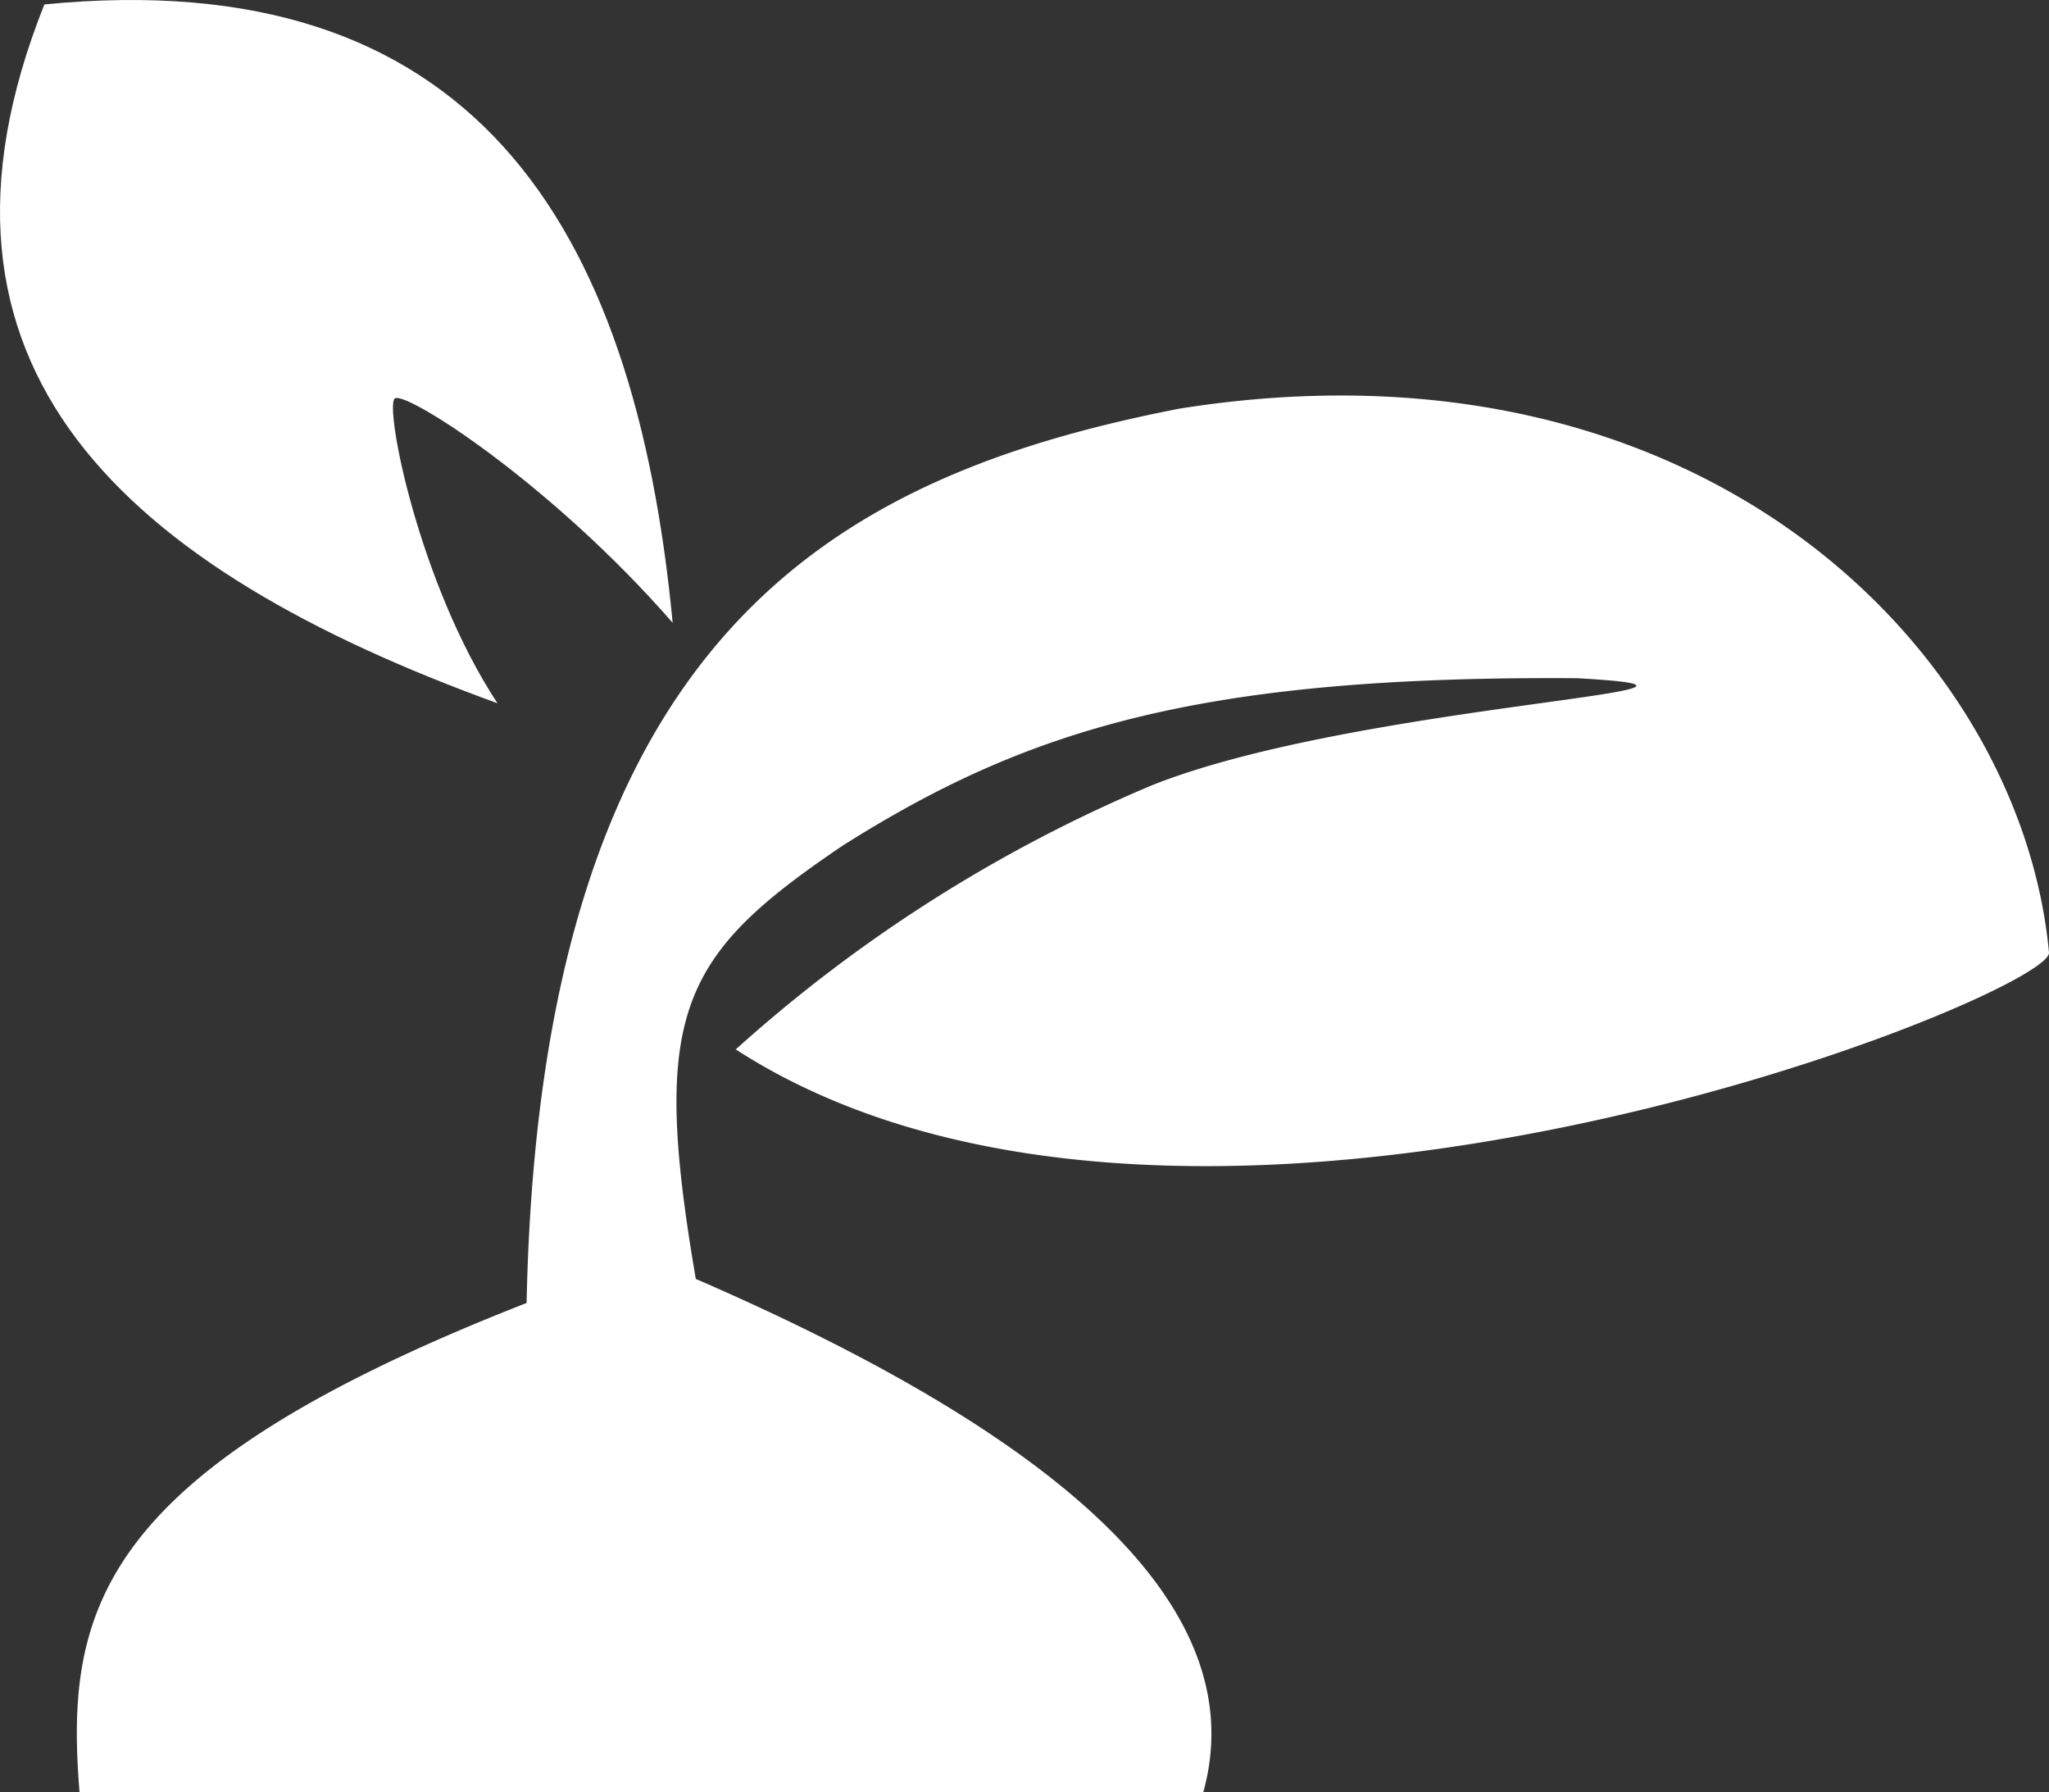
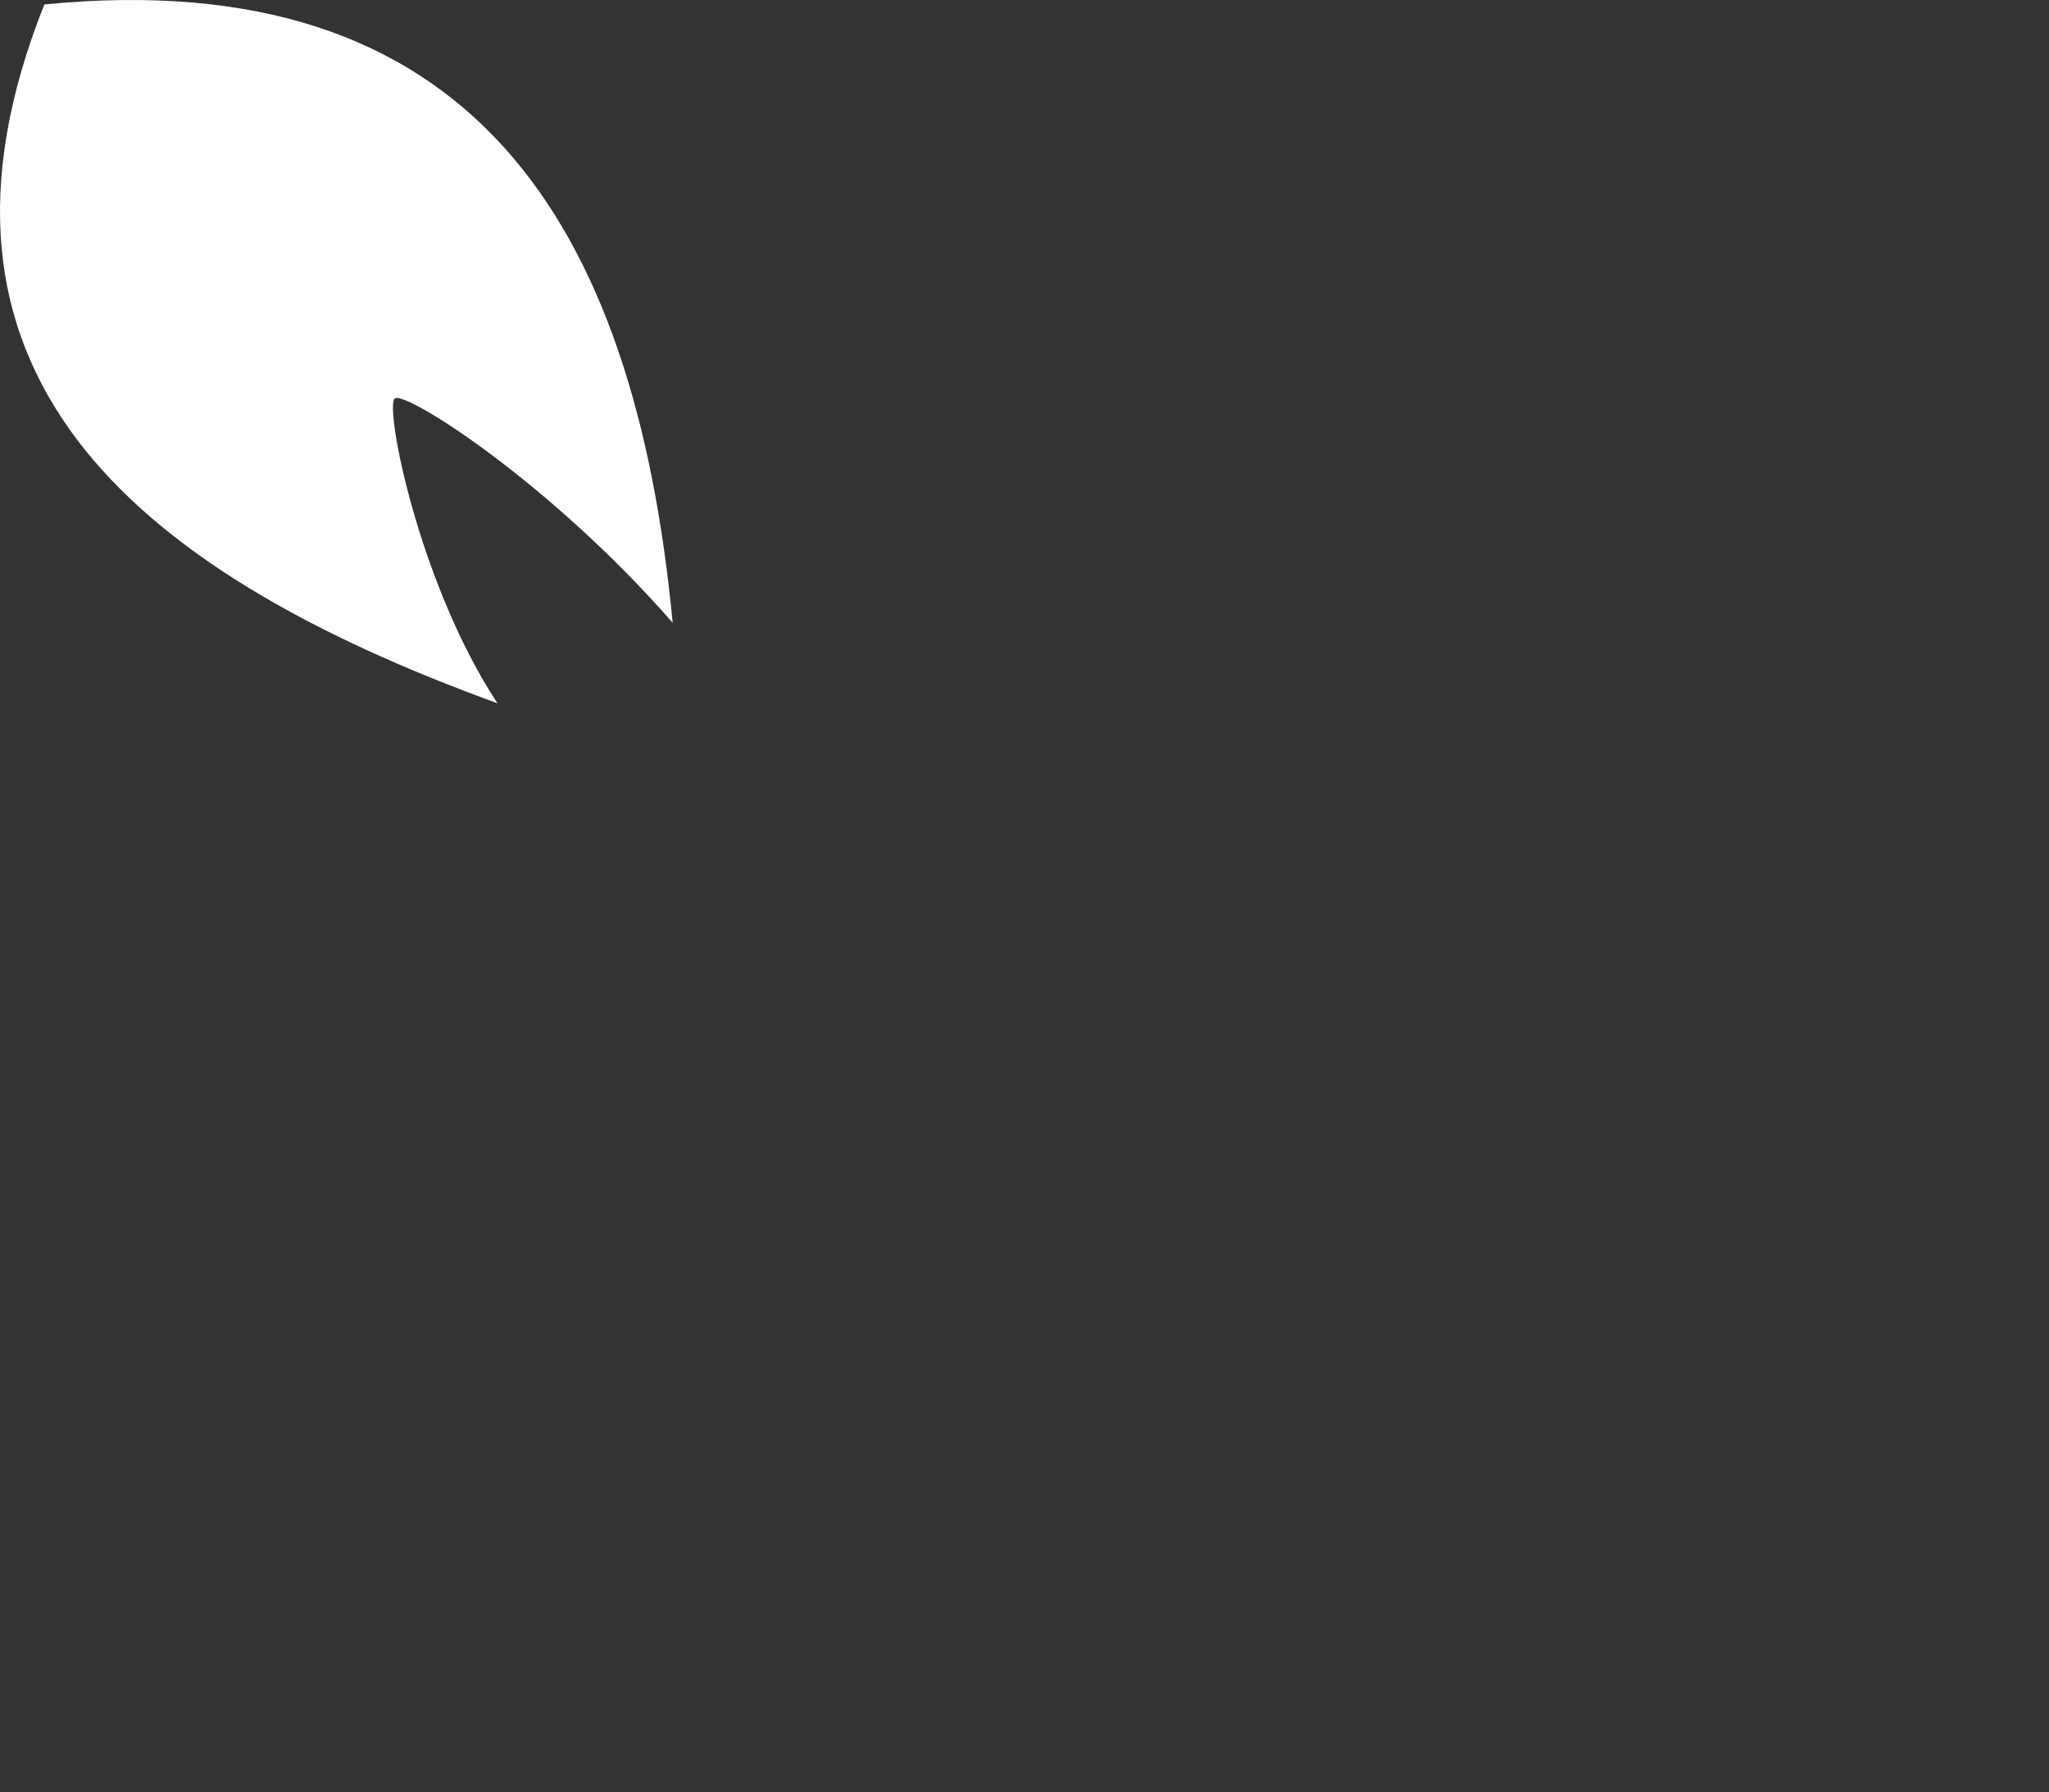
<svg xmlns="http://www.w3.org/2000/svg" id="Camada_1" data-name="Camada 1" viewBox="0 0 97.655 85.409">
  <rect x="0" y="0" width="97.655" height="85.409" fill="#333333" stroke="none" />
  <defs>
    <style>
      .cls-1 {
        fill: #fff;
      }
    </style>
  </defs>
  <title>53da9f5a-ce3c-472c-a380-0b9c4f414f05</title>
-   <path class="cls-1" d="M57.345,85.409H3.791c-0.709-8.728.88-15.333,21.307-23.322,0.651-31.823,14.672-39.4,31.1-42.613C81.106,15.51,96.321,31.063,97.654,45.387c0.187,2.013-40.9,18.621-62.588,4.618A70.248,70.248,0,0,1,54.948,37.4c9.806-3.88,30.585-4.507,20.22-5.083-18-.125-26.225,2.429-35.006,7.977-7.755,5.244-9.174,7.956-7,20.647C50.829,68.6,59.767,76.709,57.345,85.409Z" />
  <path class="cls-1" d="M32.059,29.676C30.233,10.493,22.388-1.781,2.115.211c-6.907,17.315,3.837,26.854,21.594,33.3-3.756-5.708-5.388-14.126-4.895-14.523S26.235,23,32.059,29.676Z" />
</svg>